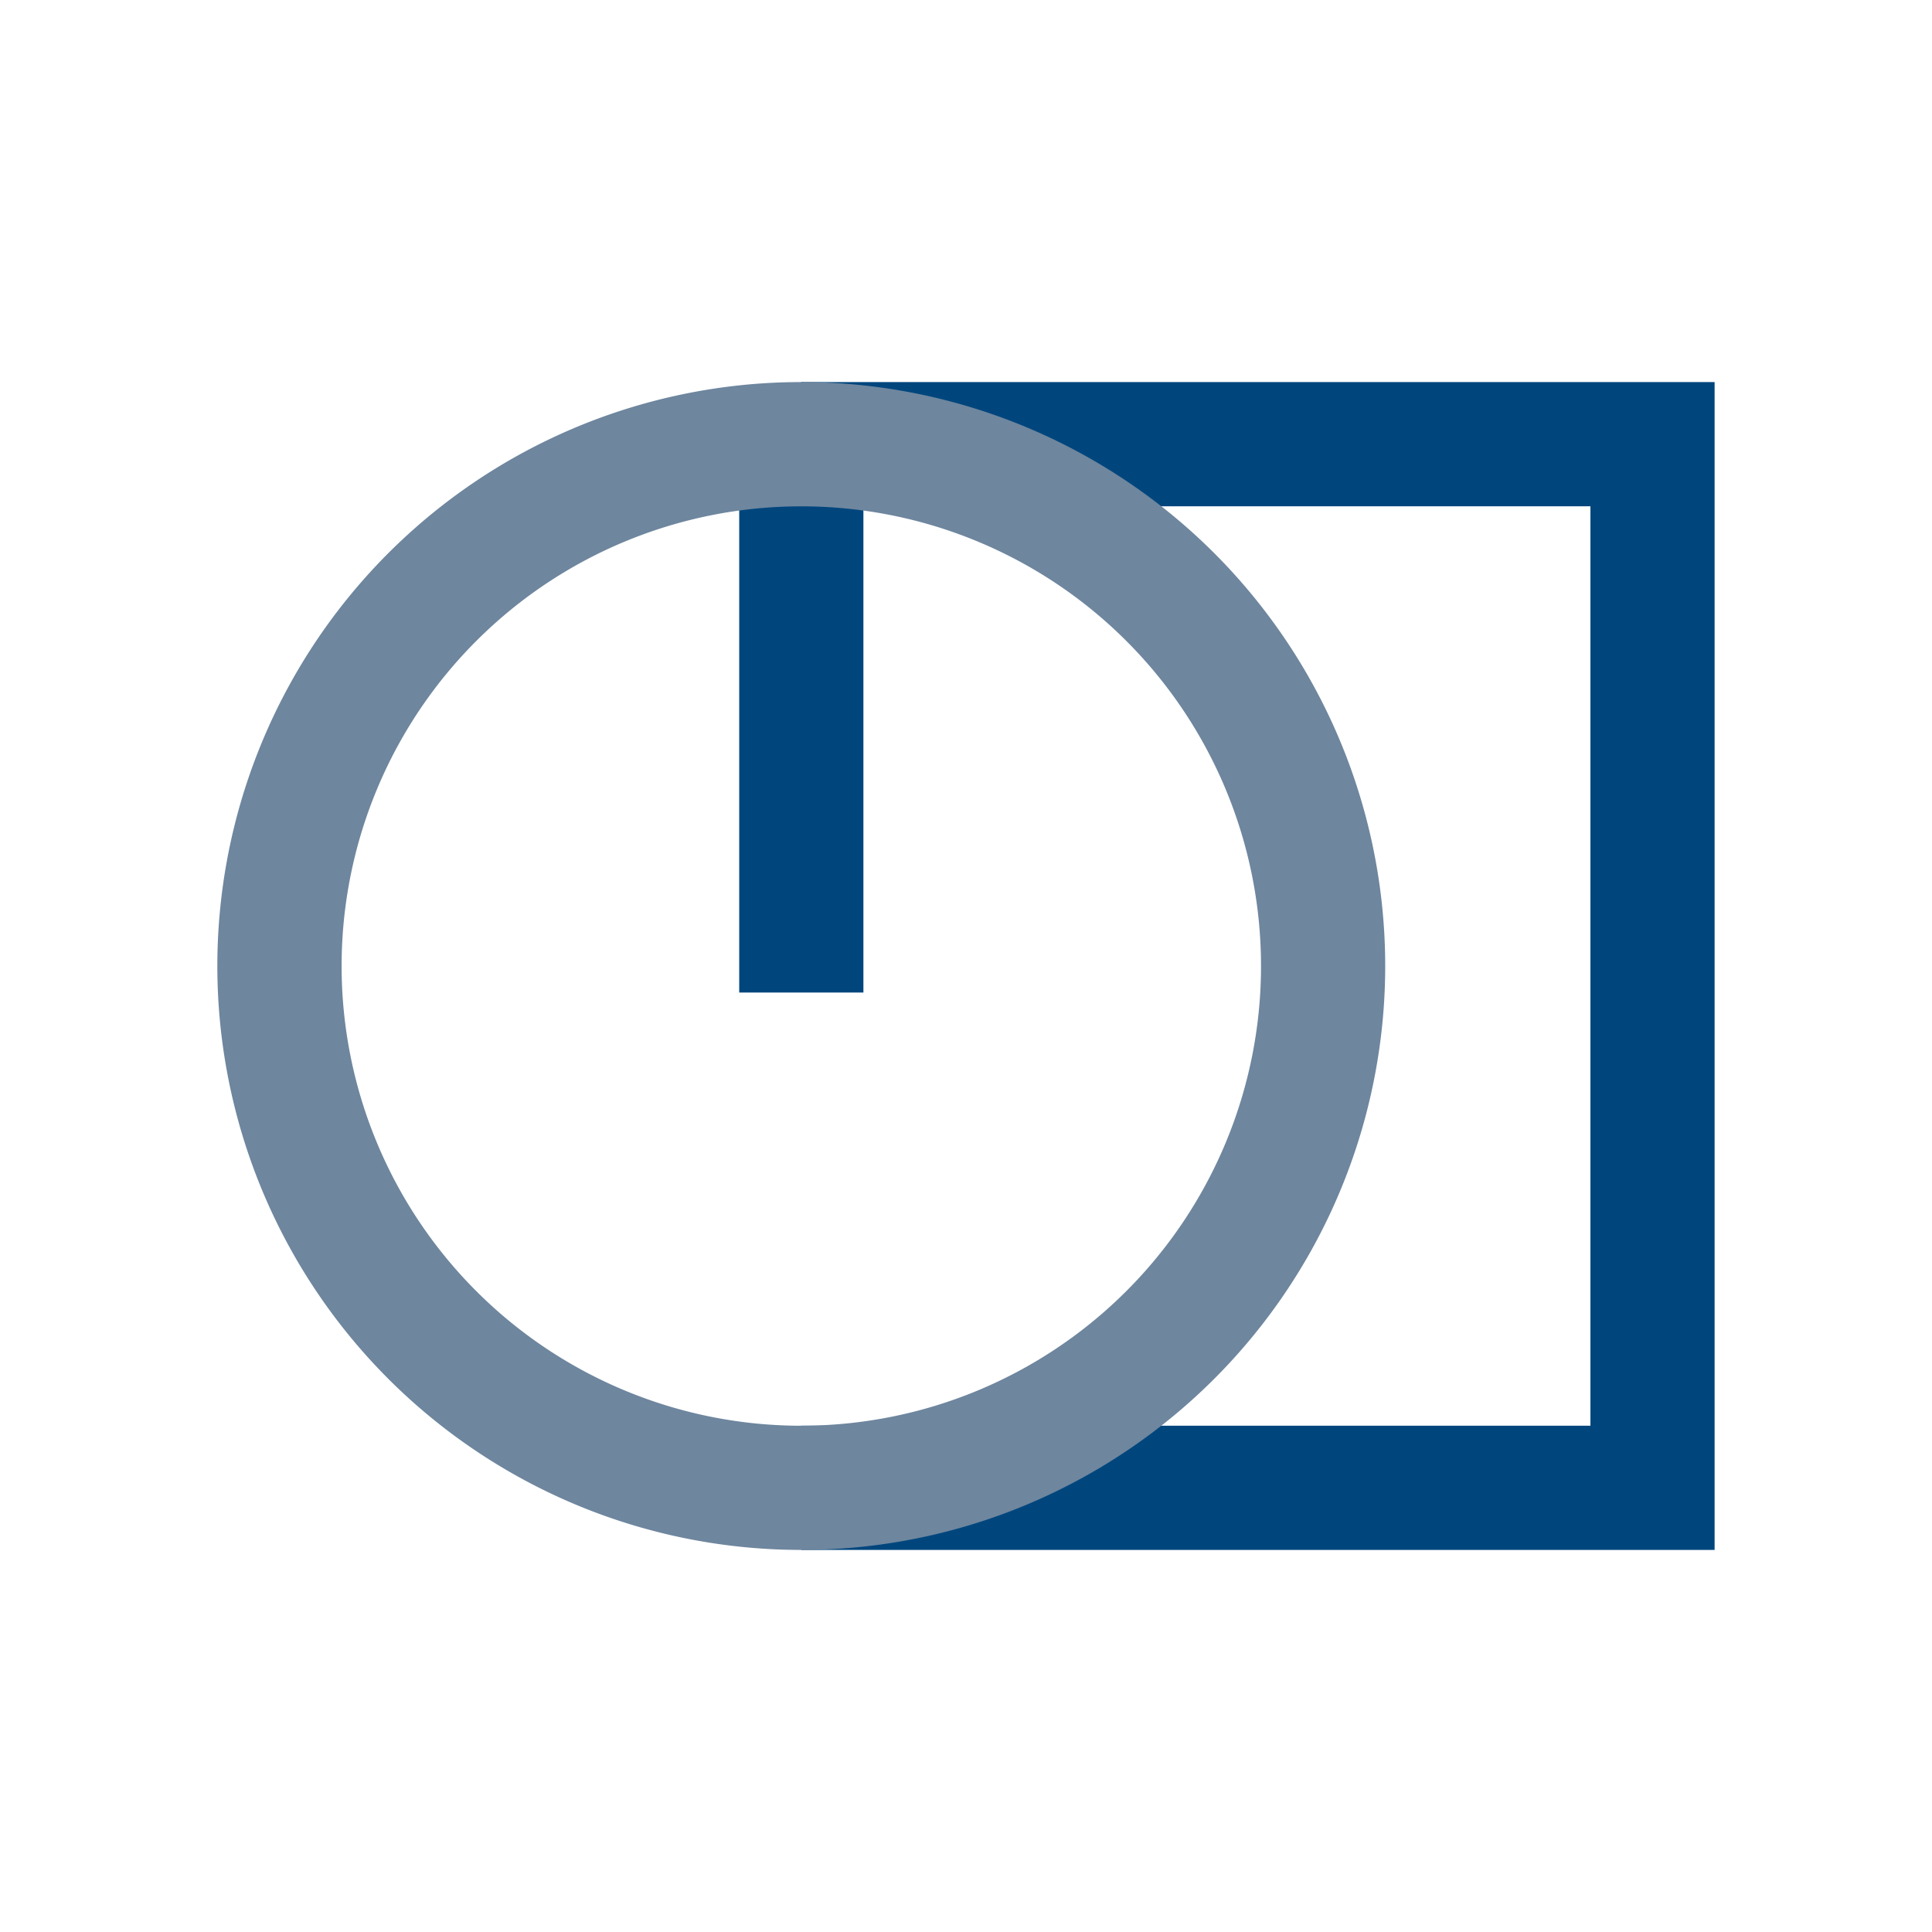
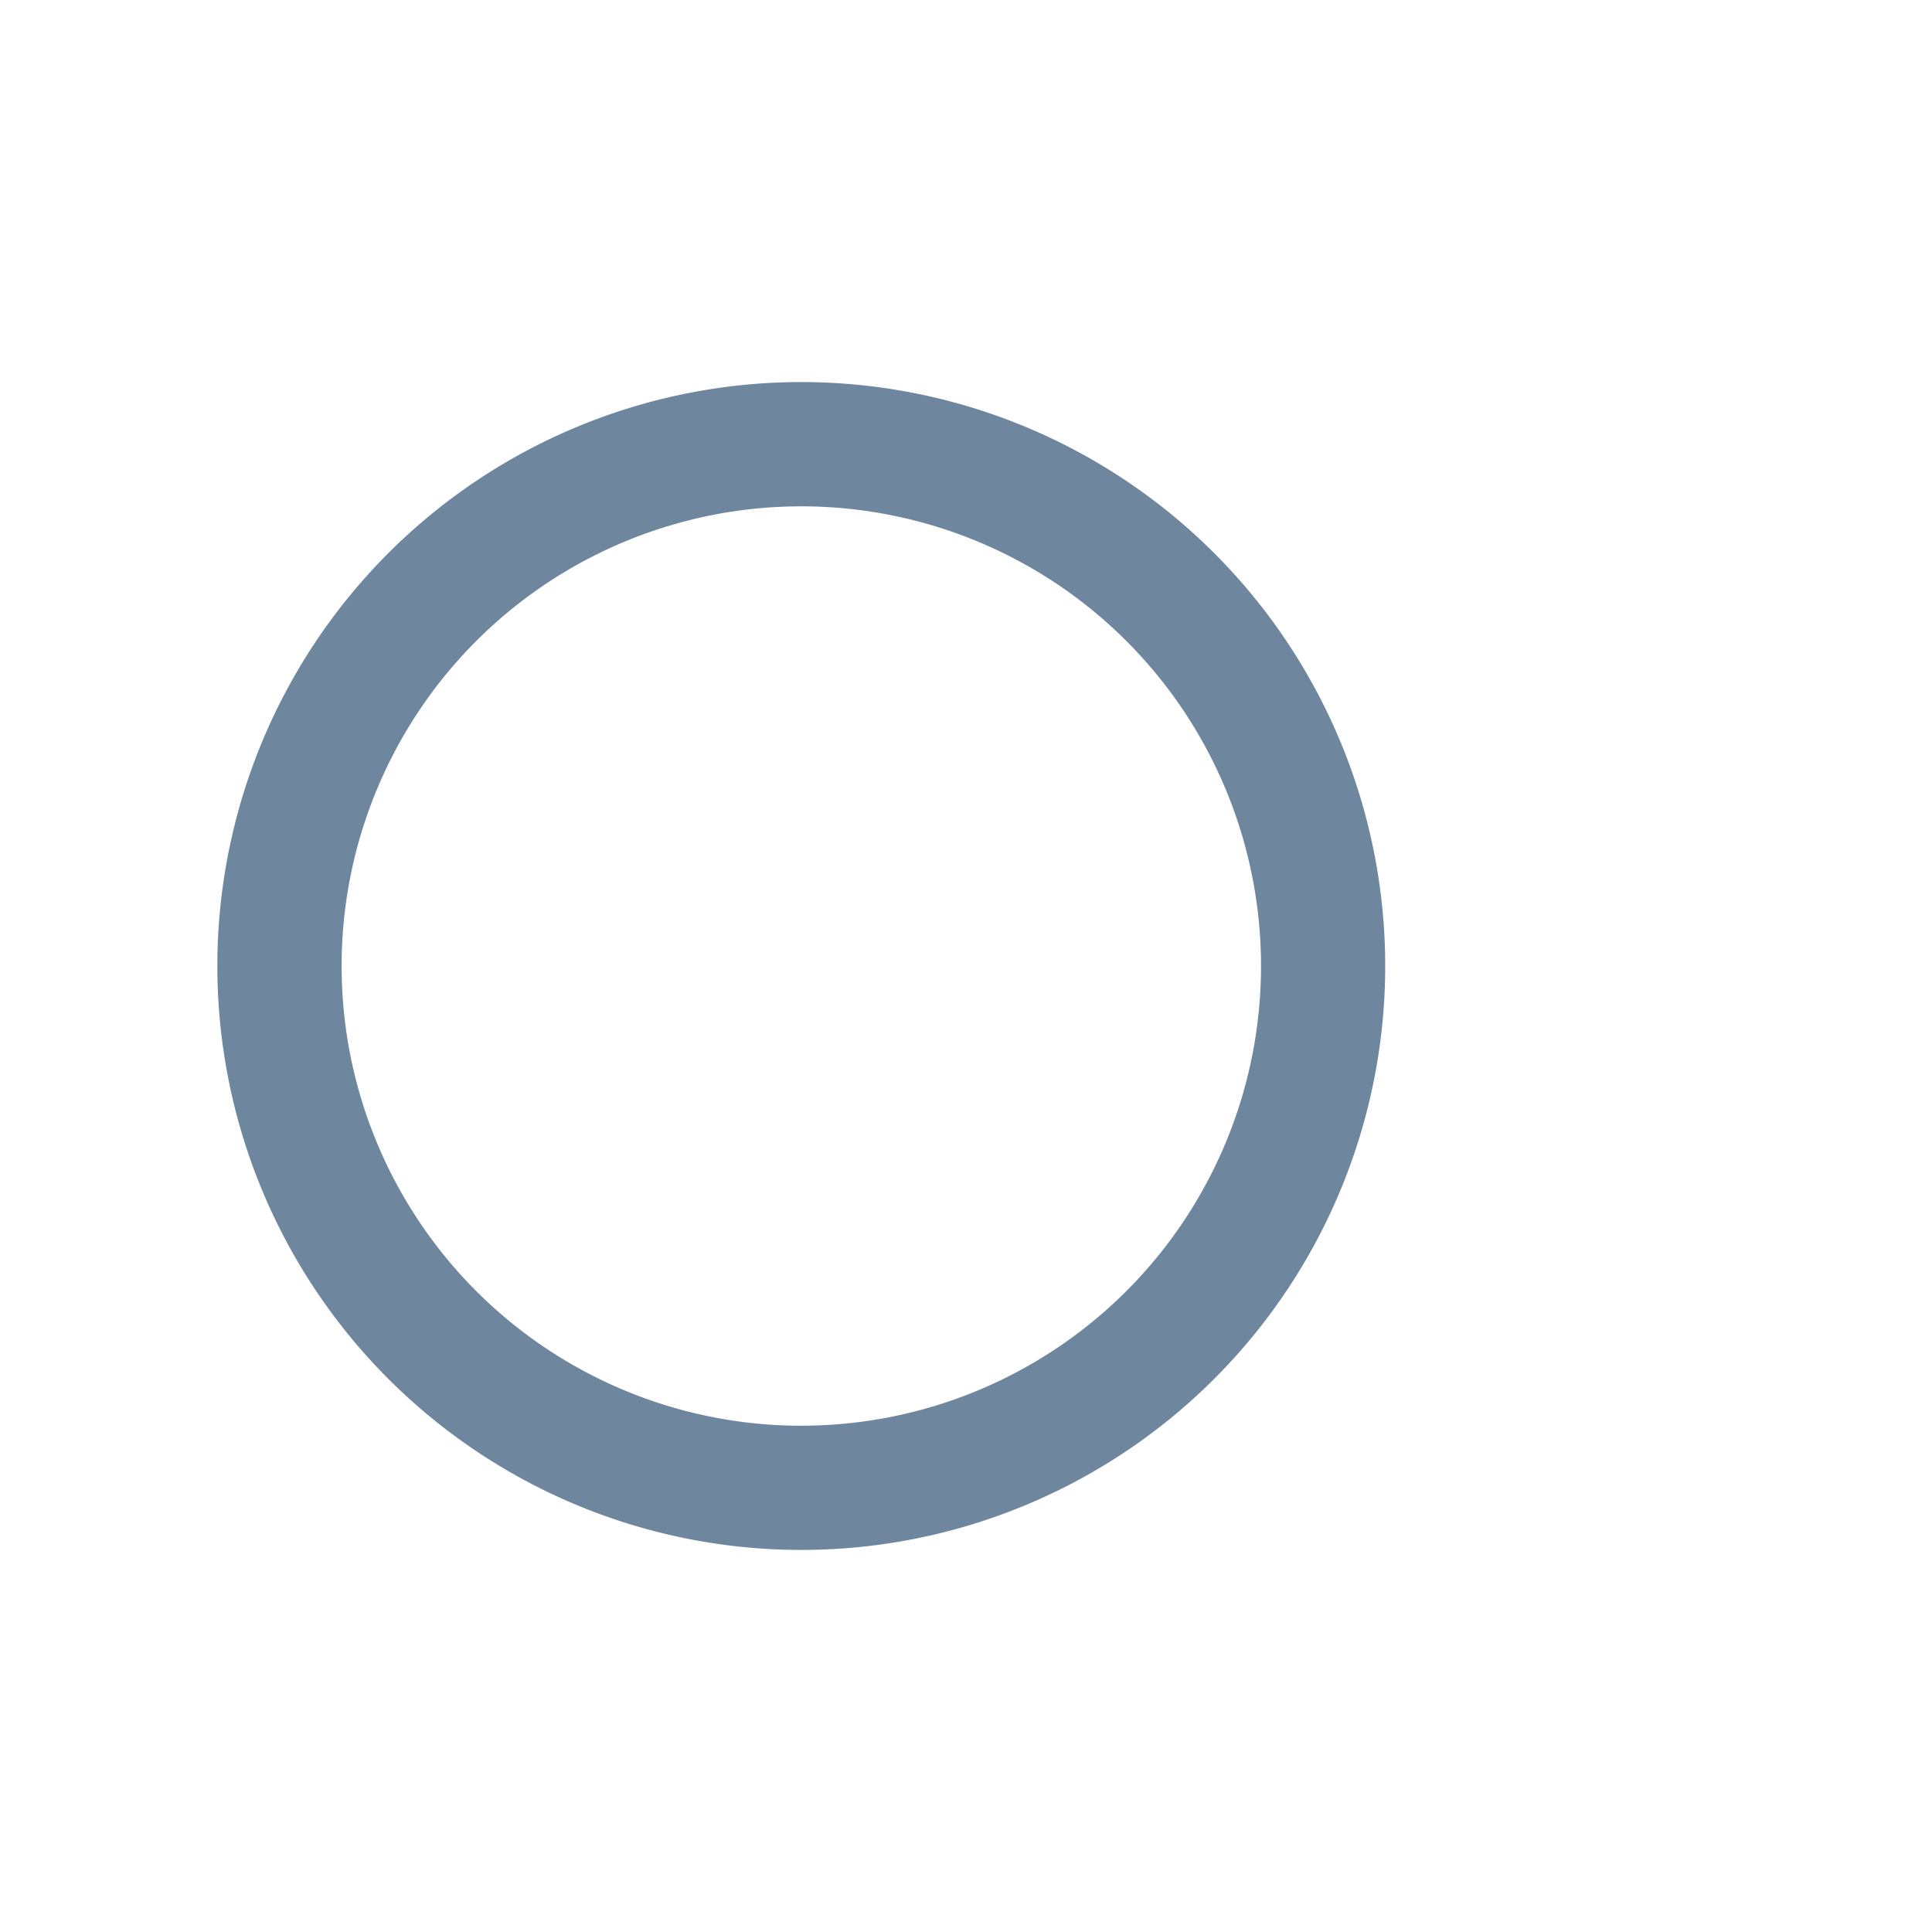
<svg xmlns="http://www.w3.org/2000/svg" data-name="Layer 1" viewBox="0 0 50 50">
-   <path fill="#00467d" d="M41.16 9.888H20.738l-1.607 1.429v14.37h3.214V13.103H41.16v23.794H20.738v3.215h23.636V9.888H41.16z" class="cls-1" />
  <path fill="#6e869e" d="M20.738 9.888A15.112 15.112 0 1 0 35.849 25 15.112 15.112 0 0 0 20.738 9.888Zm0 27.01A11.897 11.897 0 1 1 32.635 25a11.897 11.897 0 0 1-11.897 11.897Z" class="cls-2" />
</svg>